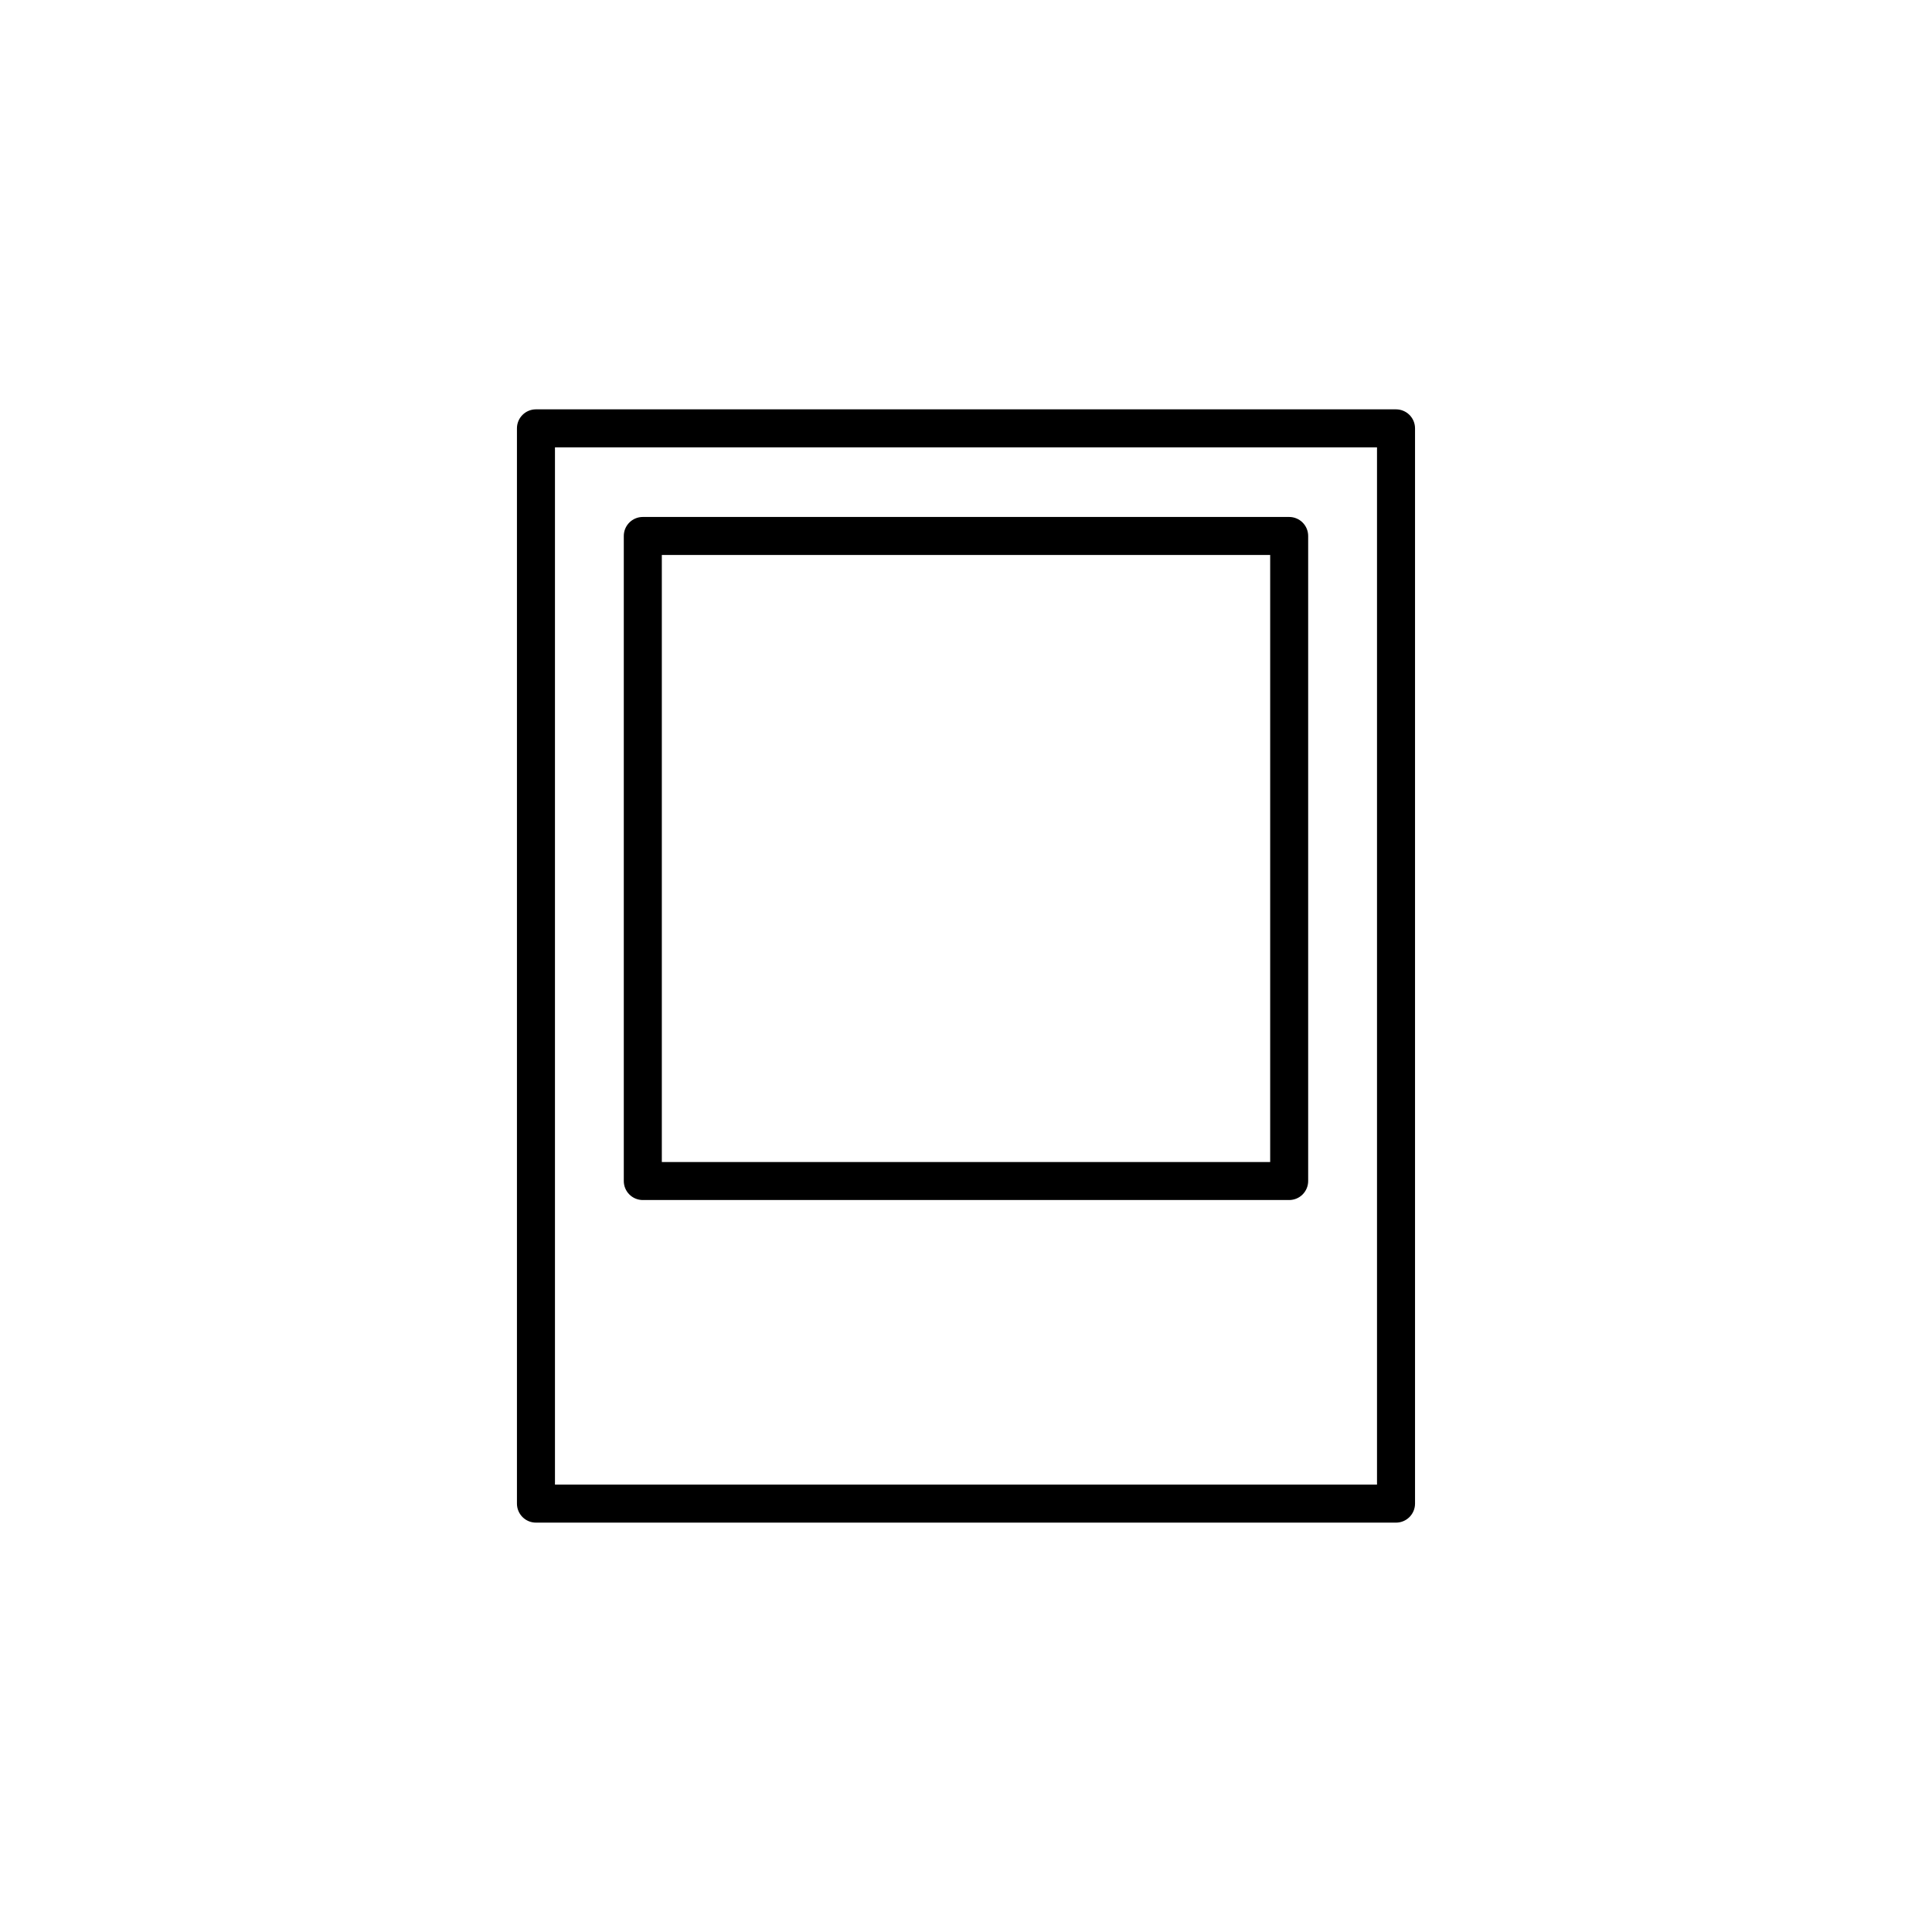
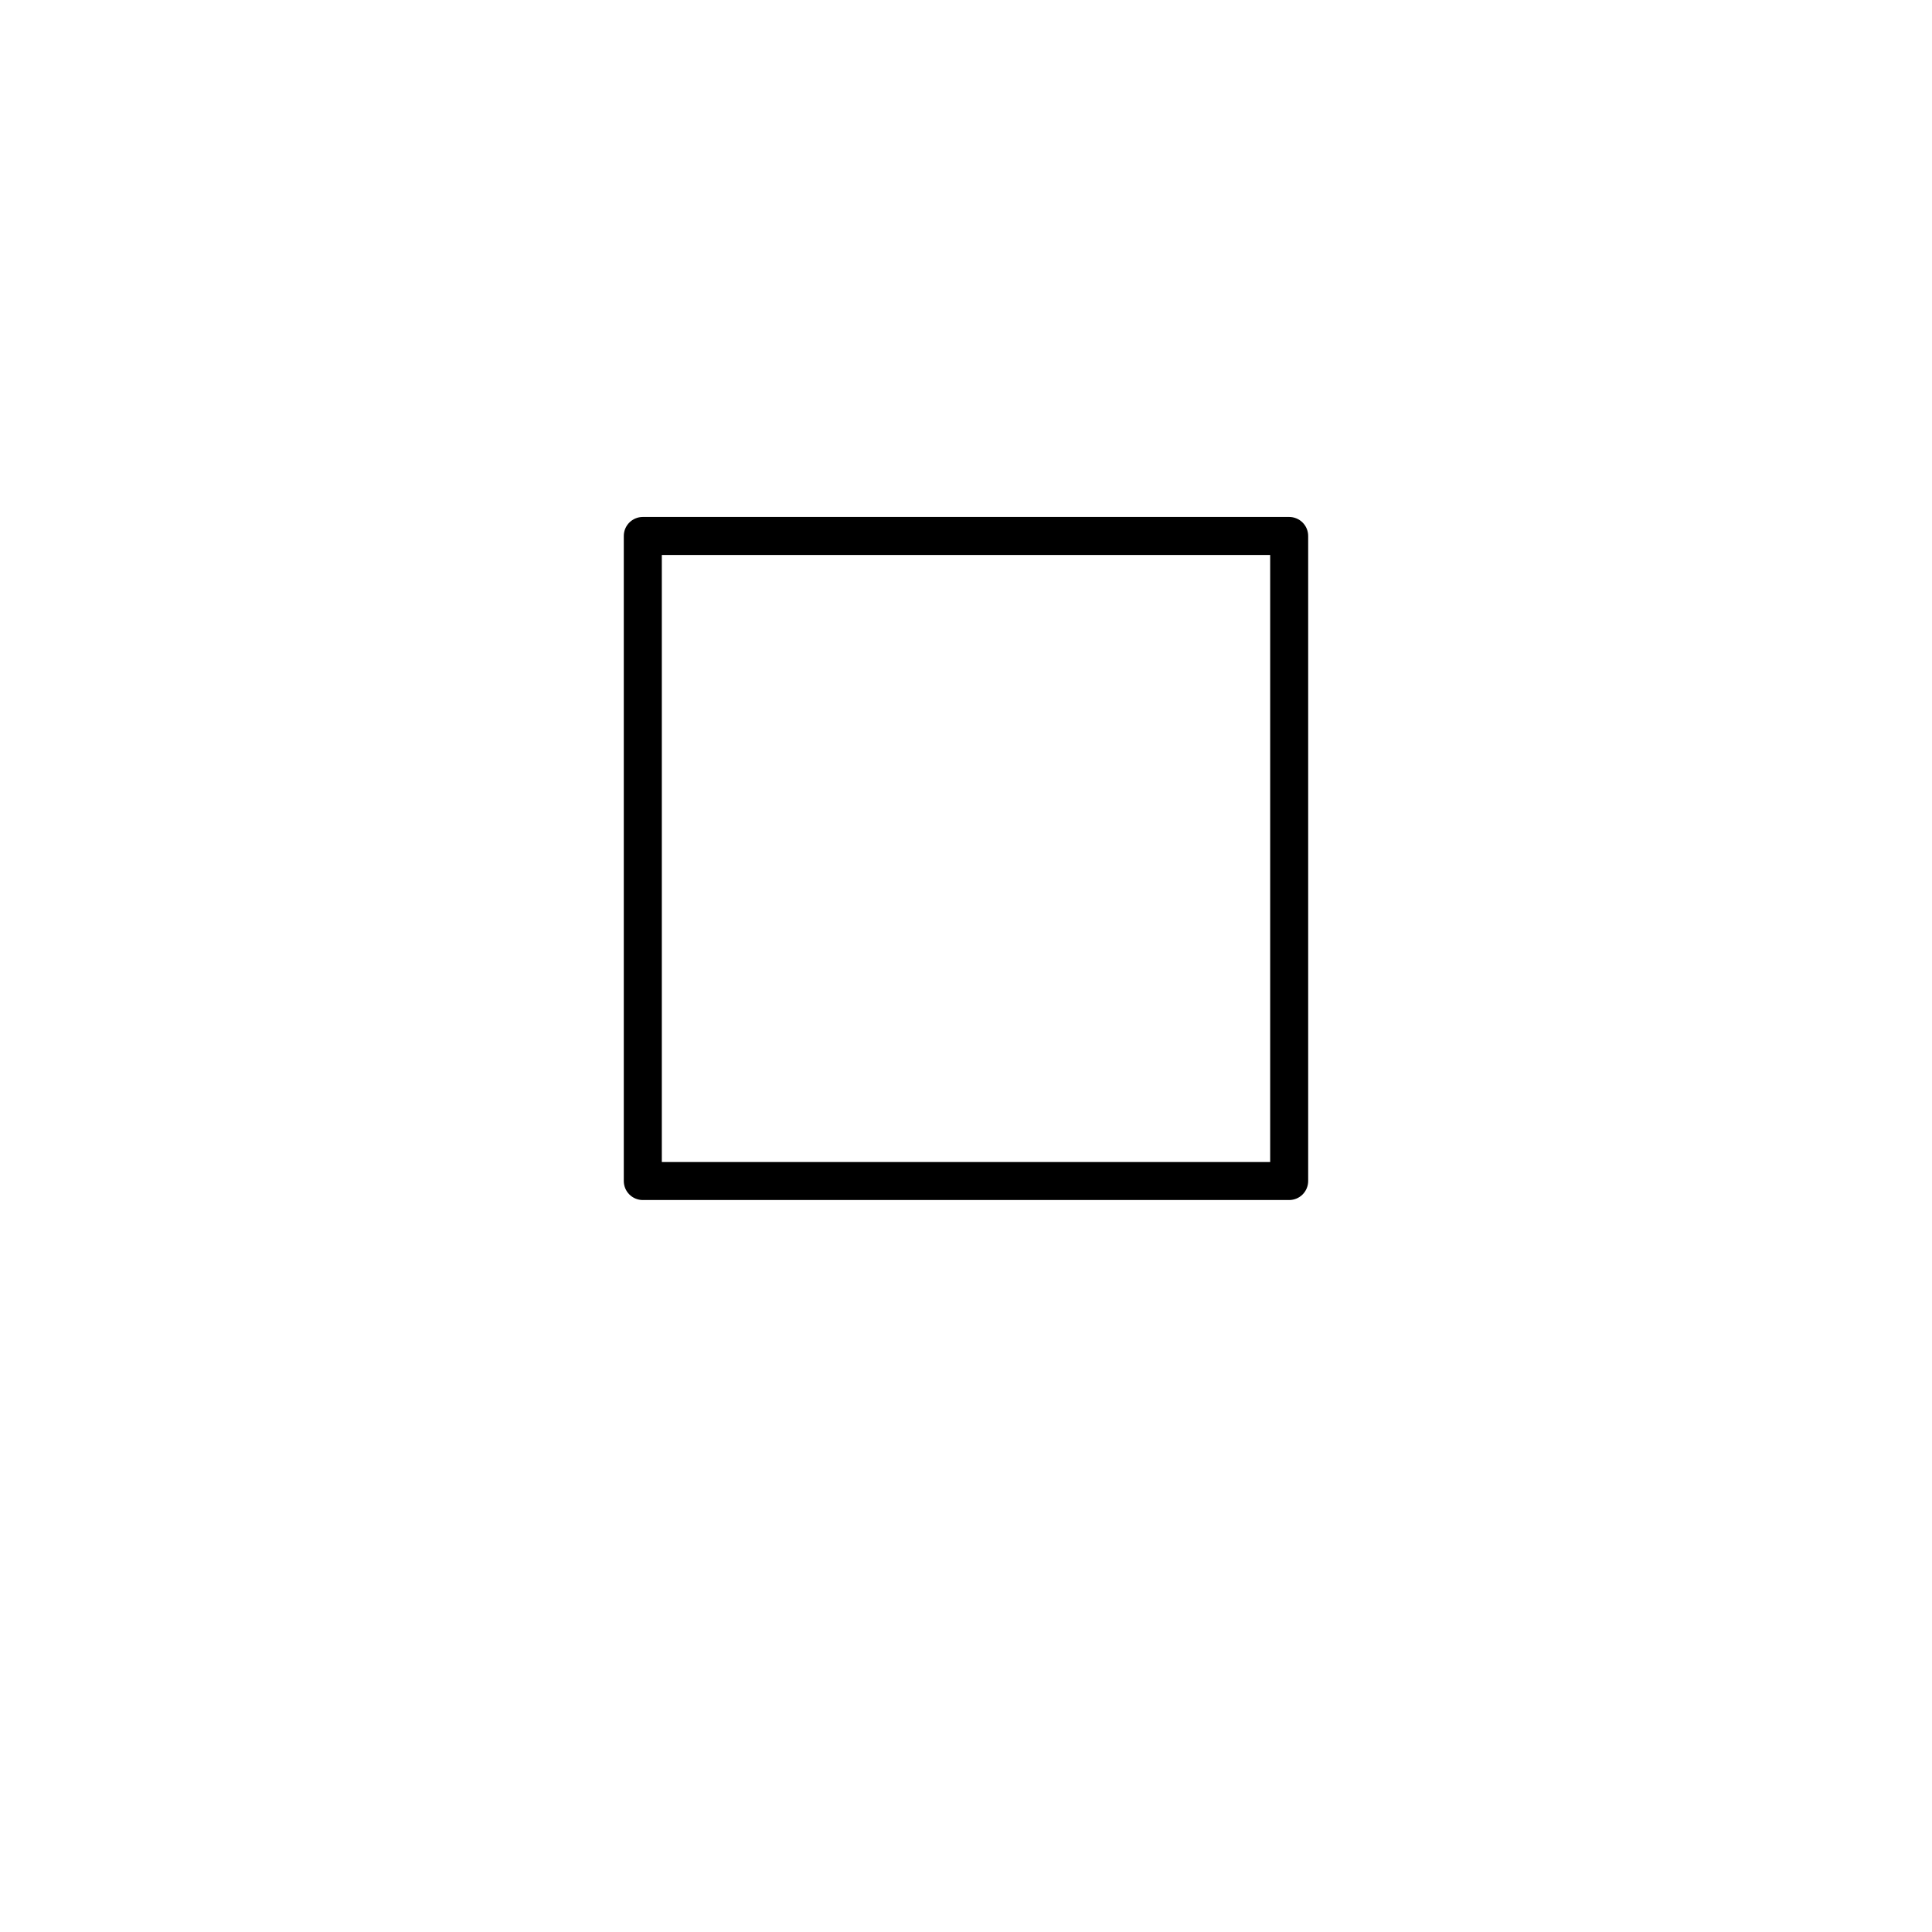
<svg xmlns="http://www.w3.org/2000/svg" fill="#000000" width="800px" height="800px" version="1.1" viewBox="144 144 512 512">
  <g>
    <path d="m314.35 462.02h171.29c1.336 0 2.621-0.527 3.562-1.473 0.945-0.945 1.477-2.227 1.477-3.562v-170.95c0-1.336-0.531-2.617-1.477-3.562-0.941-0.941-2.227-1.473-3.562-1.473h-171.29c-2.781 0-5.039 2.254-5.039 5.035v170.95c0 1.336 0.531 2.617 1.477 3.562 0.945 0.945 2.227 1.473 3.562 1.473zm5.039-170.94h161.22v160.87h-161.22z" />
-     <path d="m513.96 252.48h-227.93c-2.781 0-5.035 2.254-5.035 5.035v284.96c0 1.336 0.531 2.617 1.473 3.562 0.945 0.945 2.227 1.477 3.562 1.477h227.93c1.336 0 2.617-0.531 3.562-1.477 0.945-0.945 1.477-2.227 1.477-3.562v-284.96c0-1.336-0.531-2.617-1.477-3.562-0.945-0.941-2.227-1.473-3.562-1.473zm-5.039 284.95h-217.85v-274.88h217.85z" />
  </g>
</svg>